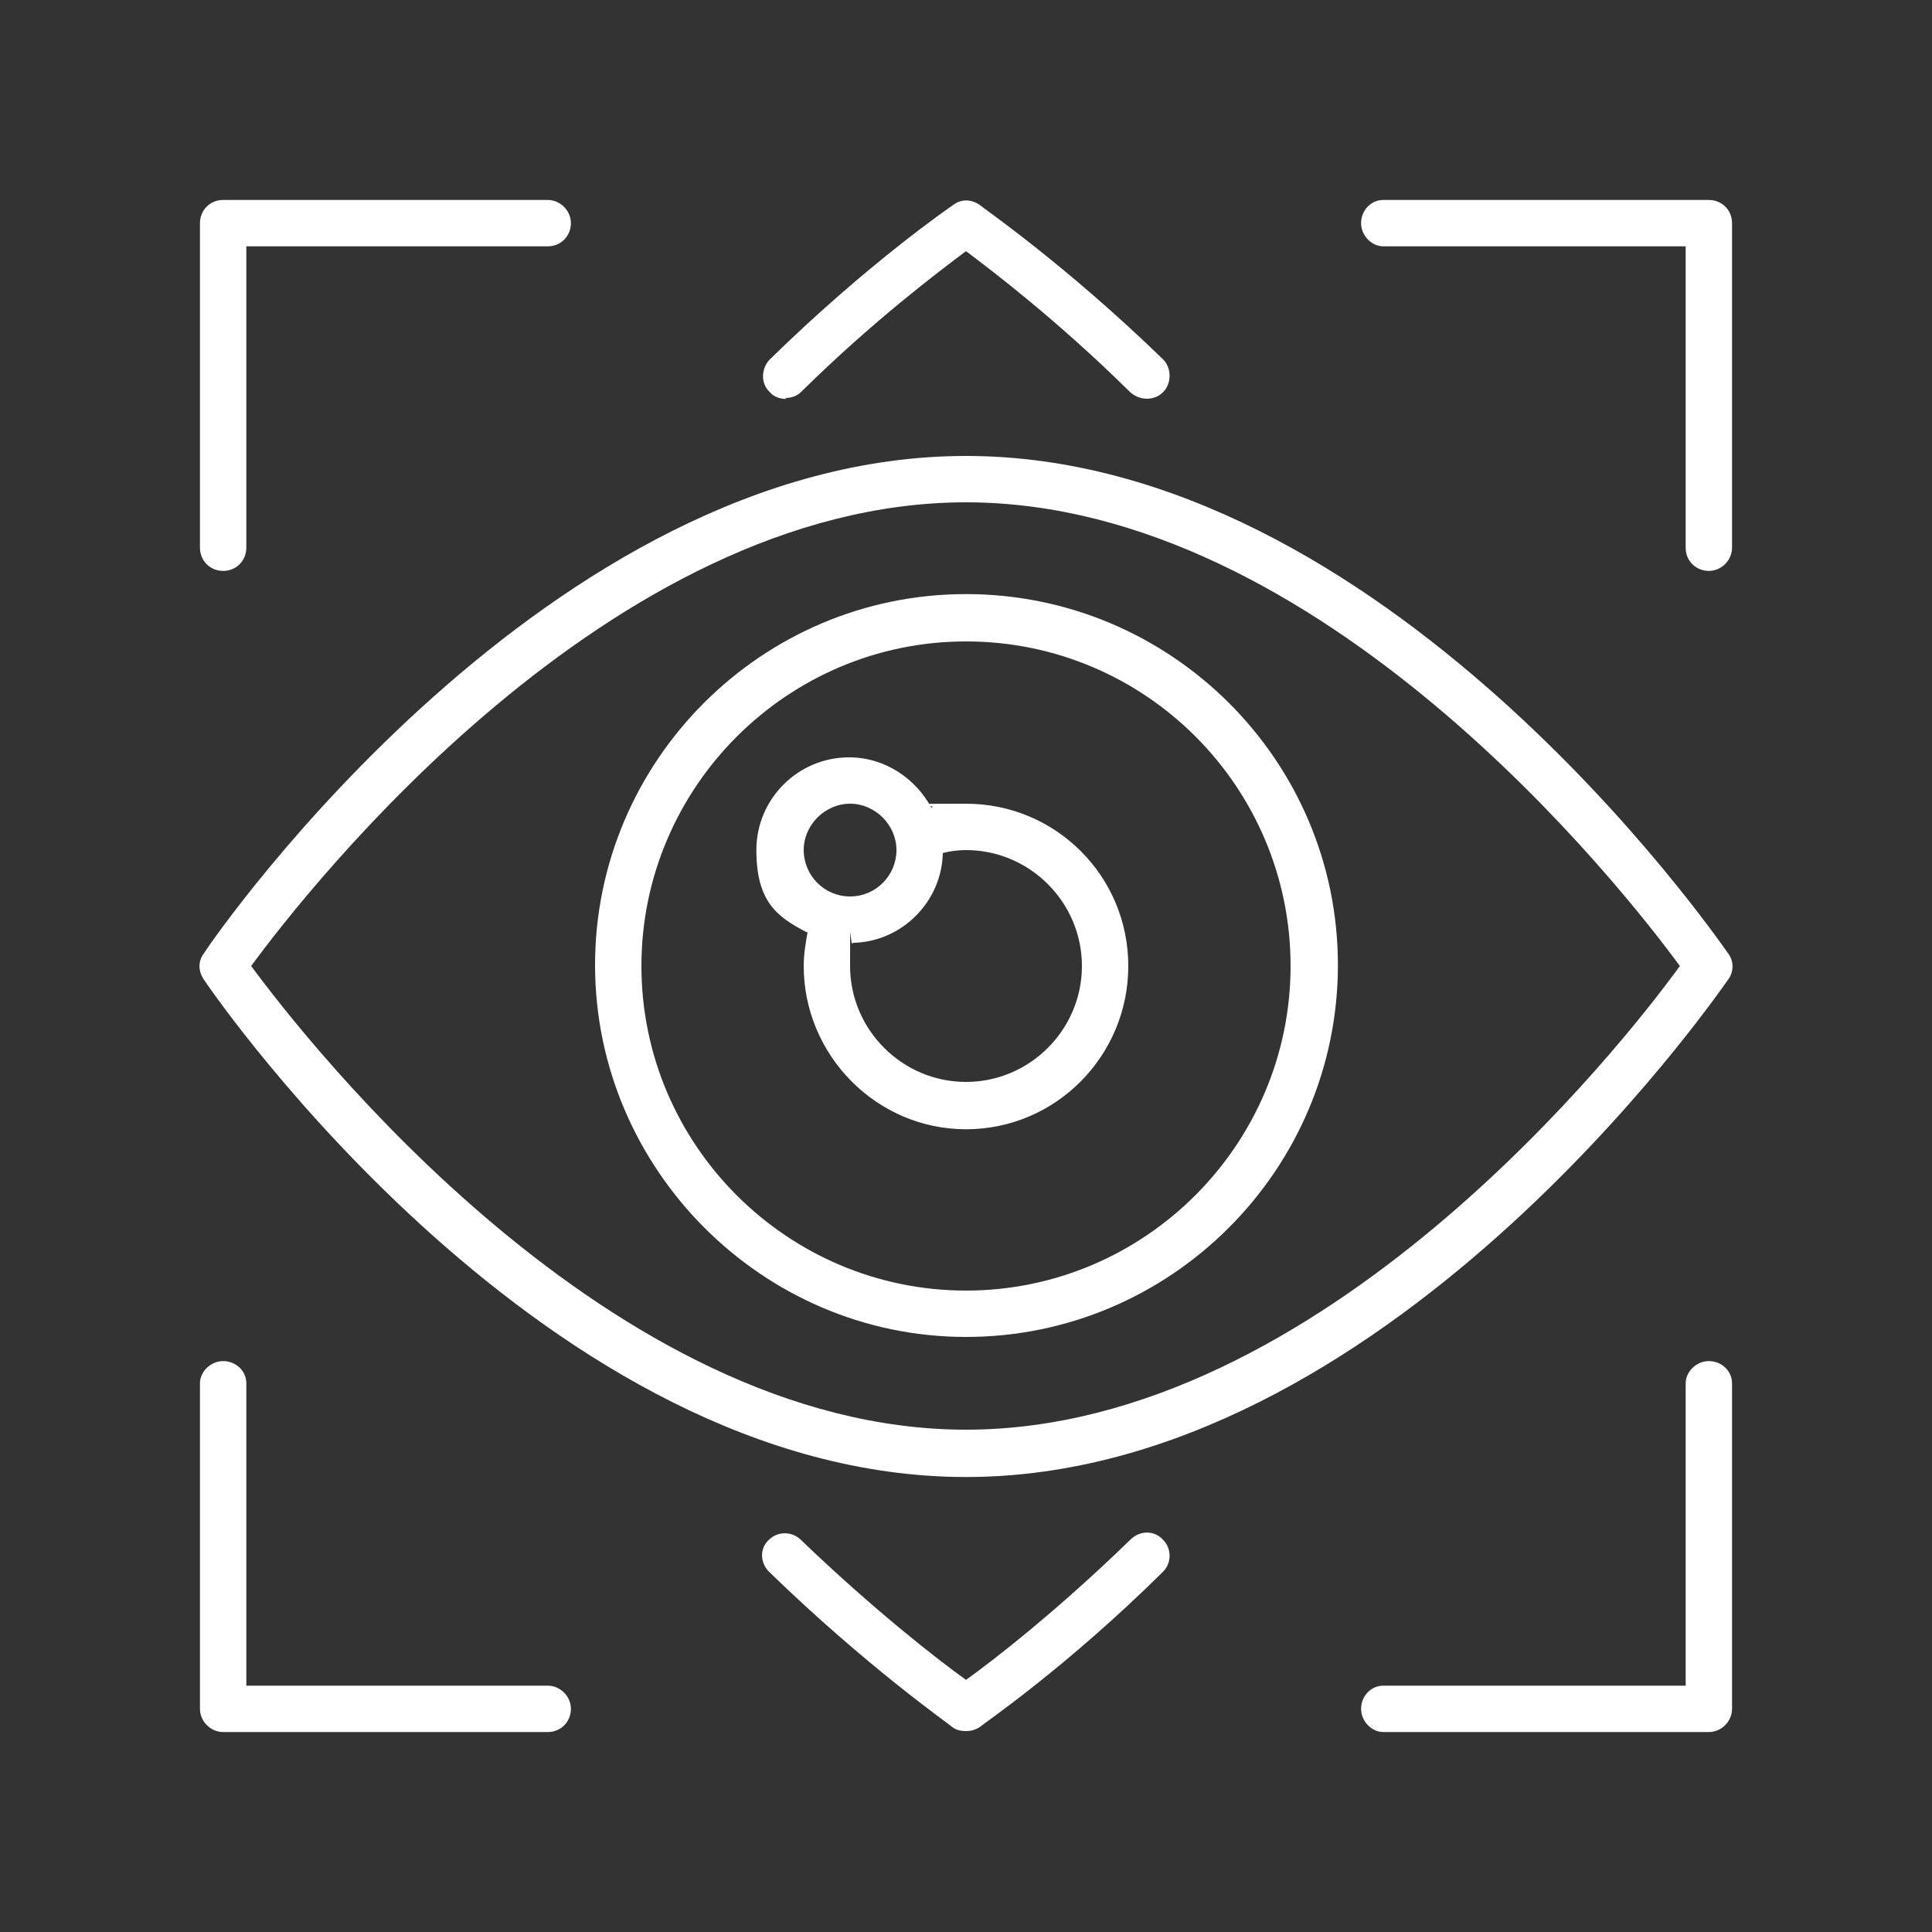
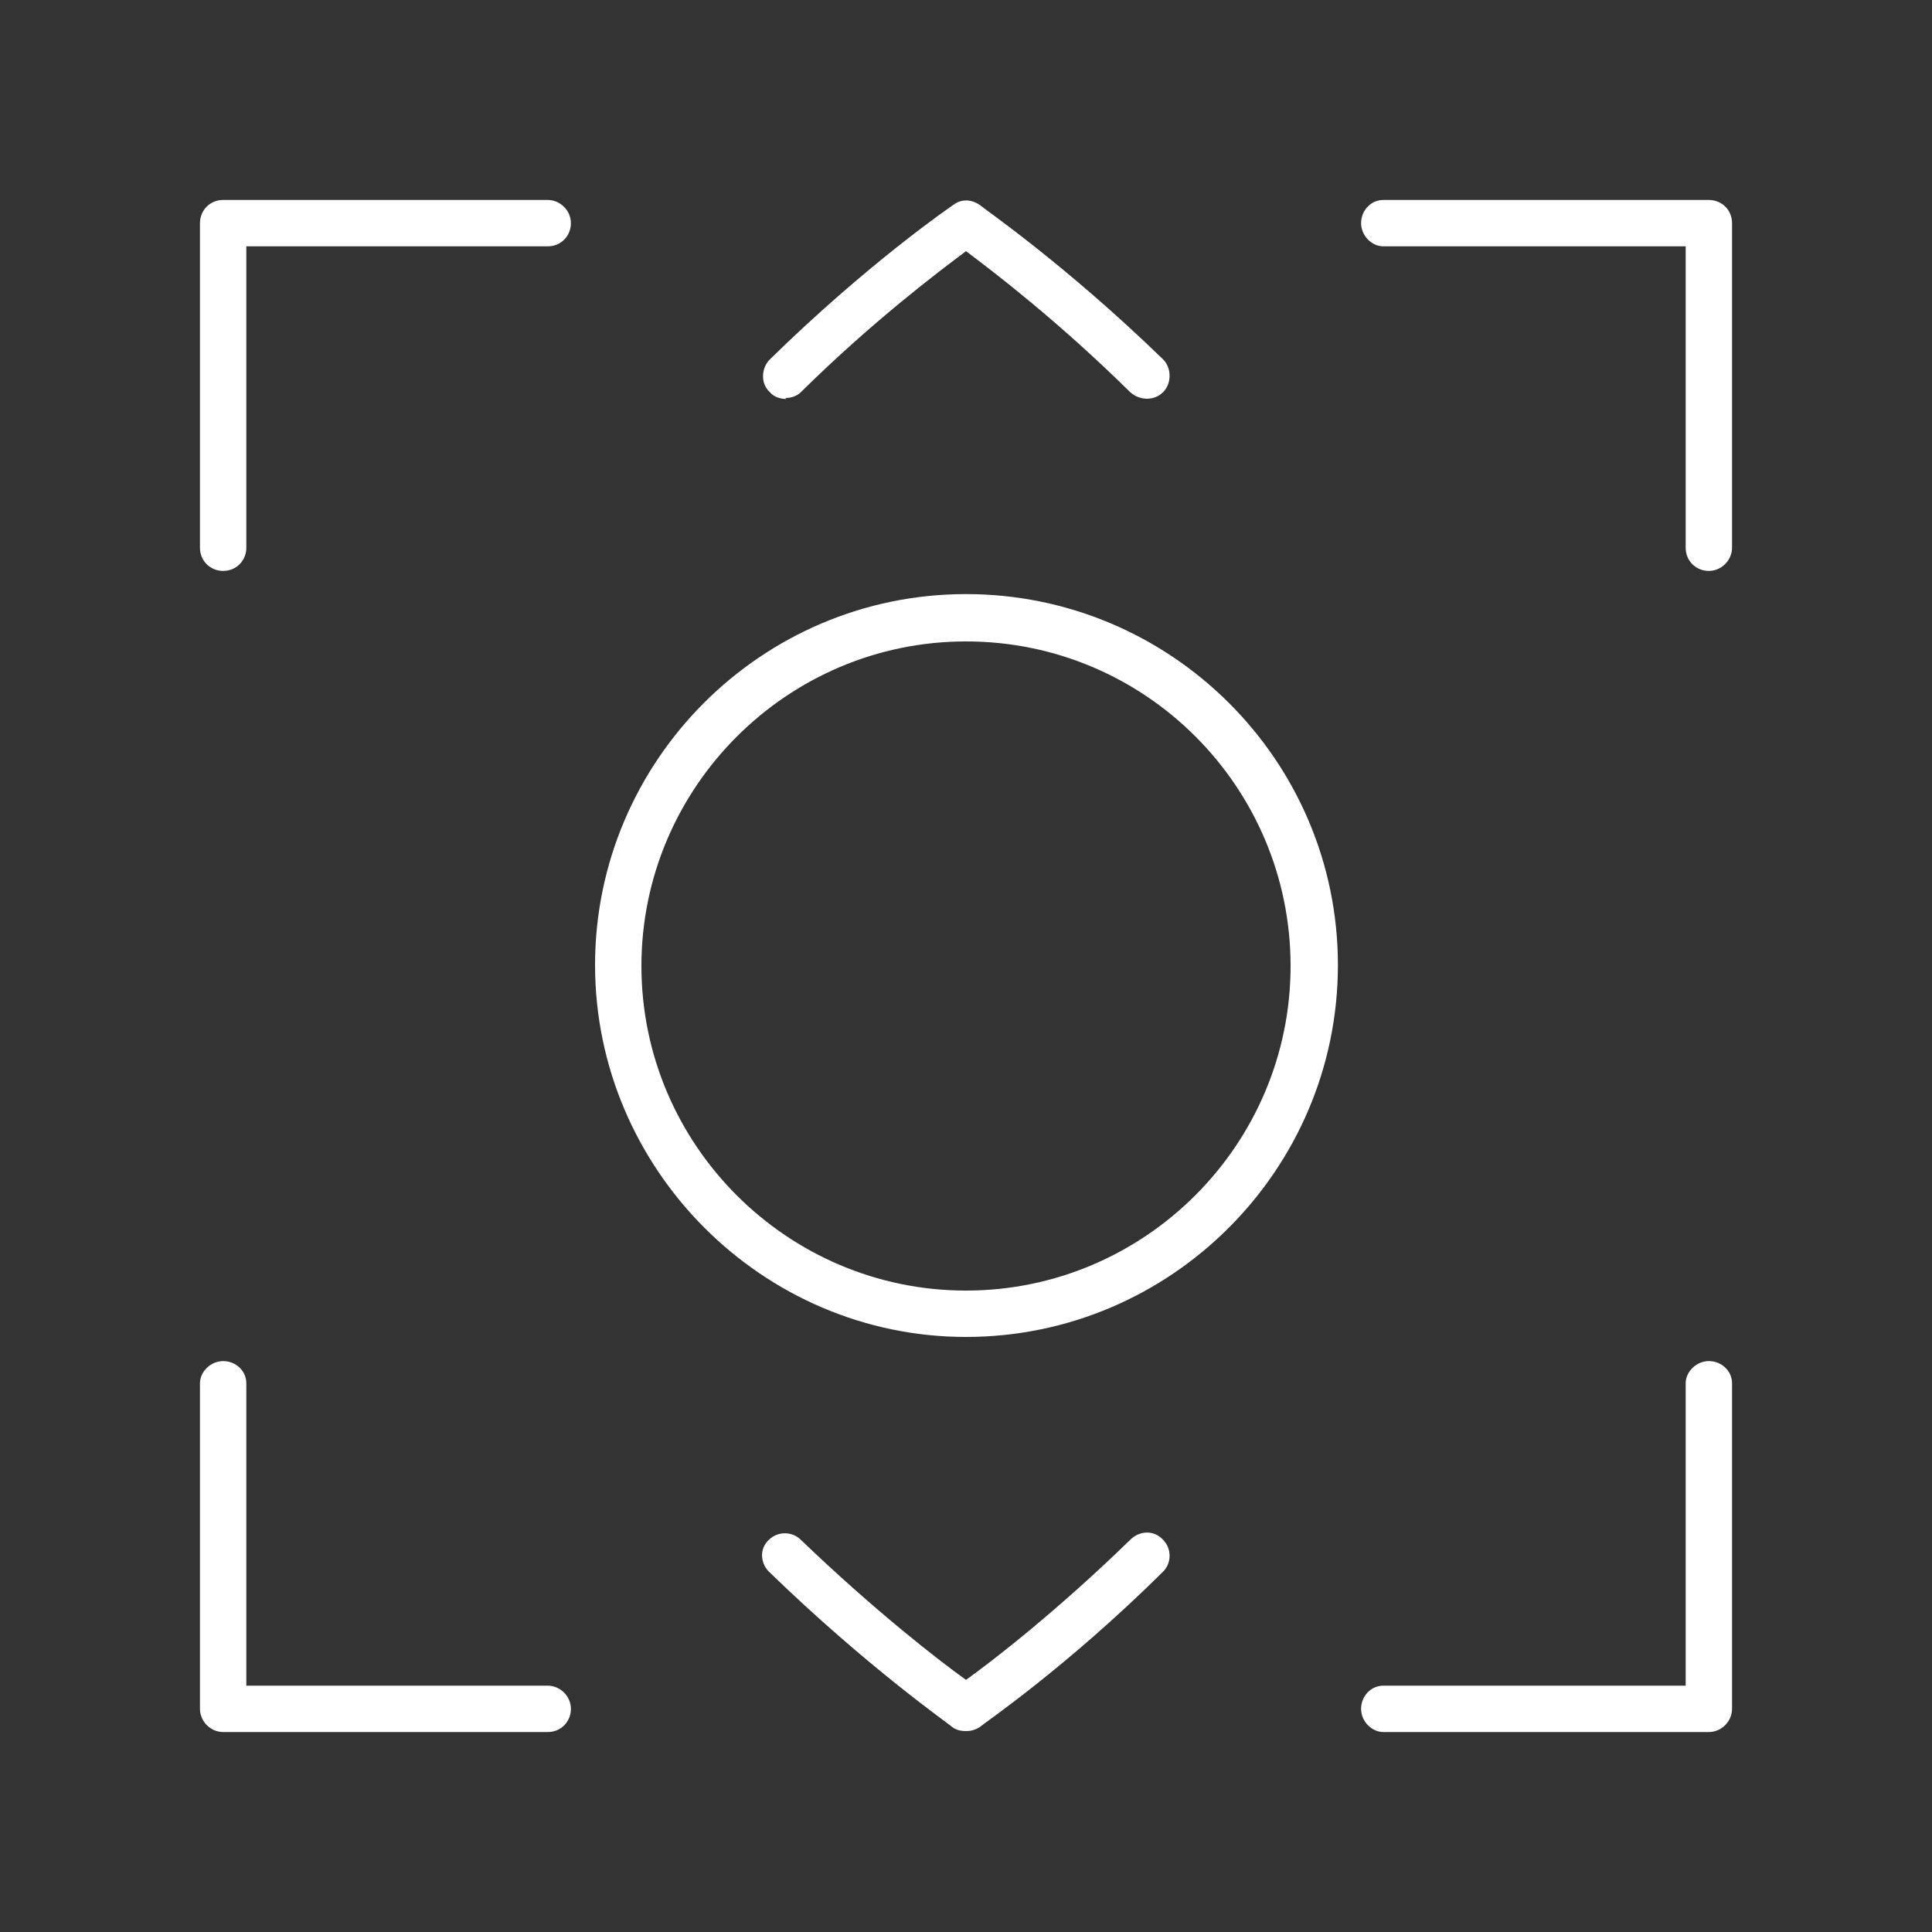
<svg xmlns="http://www.w3.org/2000/svg" id="Calque_1" data-name="Calque 1" version="1.1" viewBox="0 0 200 200">
  <rect x="0" y="0" width="200" height="200" fill="#333333" stroke="none" />
  <defs>
    <style>
      .cls-1 {
        fill: #fff;
        stroke-width: 0px;
      }
    </style>
  </defs>
  <path class="cls-1" d="M81.3,41.2c.6,0,1.2-.2,1.6-.6,7.5-7.4,14.3-12.5,17.1-14.6,2.8,2.1,9.5,7.2,17,14.6,1,.9,2.5.9,3.4,0,.9-.9.9-2.5,0-3.4-10.2-9.9-18.7-15.7-19-16-.9-.6-1.9-.6-2.7,0-.3.2-8.9,6.1-19,16-.9.9-1,2.5,0,3.4.4.5,1.1.7,1.7.7Z" />
  <path class="cls-1" d="M117,159.4c-7.5,7.3-14.2,12.5-17,14.5-2.8-2-9.5-7.2-17.1-14.5-.9-.9-2.4-.9-3.3,0-1,.9-.9,2.4,0,3.3,10.2,9.9,18.7,15.8,19,16.1.4.3.9.4,1.4.4s.9-.1,1.4-.4c.3-.3,8.9-6.1,19-16.1.9-.9.9-2.4,0-3.3-.9-1-2.4-1-3.4,0Z" />
-   <path class="cls-1" d="M100,152.9c43.2,0,77.4-49.4,78.9-51.5.6-.8.6-1.9,0-2.7-1.5-2.1-35.7-51.5-78.9-51.5S22.5,96.5,21.1,98.7c-.6.8-.6,1.8,0,2.7,1.4,2.1,35.6,51.5,78.9,51.5ZM100,52c36.8,0,68.1,40.1,73.9,48-5.8,8-37.1,48-73.9,48S31.9,108,26,100c5.8-7.9,37.1-48,74-48Z" />
  <path class="cls-1" d="M100,138.4c21.2,0,38.5-17.3,38.5-38.5s-17.3-38.4-38.5-38.4-38.4,17.3-38.4,38.4,17.3,38.5,38.4,38.5ZM100,66.4c18.6,0,33.6,15.1,33.6,33.6s-15.1,33.6-33.6,33.6-33.6-15.1-33.6-33.6,15.1-33.6,33.6-33.6Z" />
-   <path class="cls-1" d="M83.6,96.5c-.2,1.1-.4,2.3-.4,3.5,0,9.2,7.5,16.9,16.8,16.9s16.8-7.6,16.8-16.9-7.5-16.8-16.8-16.8-2.4.1-3.6.4c-1.6-3-4.8-5.2-8.5-5.2-5.3,0-9.6,4.3-9.6,9.6s2.1,6.9,5.2,8.5ZM112,100c0,6.6-5.4,12-12,12s-12-5.4-12-12,0-1.6.3-2.4c5.1-.1,9.2-4.3,9.3-9.3.8-.2,1.6-.3,2.4-.3,6.6,0,12,5.4,12,12ZM88,83.2c2.6,0,4.8,2.2,4.8,4.8s-2.1,4.8-4.8,4.8-4.8-2.2-4.8-4.8,2.2-4.8,4.8-4.8Z" />
  <path class="cls-1" d="M56.7,174.5h-31.2v-31.3c0-1.3-1.1-2.3-2.4-2.3s-2.4,1.1-2.4,2.3v33.7c0,1.3,1.1,2.4,2.4,2.4h33.6c1.4,0,2.4-1.1,2.4-2.4s-1.1-2.4-2.4-2.4Z" />
  <path class="cls-1" d="M176.9,140.9c-1.3,0-2.4,1.1-2.4,2.3v31.3h-31.3c-1.3,0-2.3,1.1-2.3,2.4s1.1,2.4,2.3,2.4h33.7c1.3,0,2.4-1.1,2.4-2.4v-33.7c0-1.3-1.1-2.3-2.4-2.3Z" />
  <path class="cls-1" d="M143.2,25.5h31.3v31.2c0,1.4,1.1,2.4,2.4,2.4s2.4-1.1,2.4-2.4V23.1c0-1.4-1.1-2.4-2.4-2.4h-33.7c-1.3,0-2.3,1.1-2.3,2.4s1.1,2.4,2.3,2.4Z" />
  <path class="cls-1" d="M23.1,59.1c1.4,0,2.4-1.1,2.4-2.4v-31.2h31.2c1.4,0,2.4-1.1,2.4-2.4s-1.1-2.4-2.4-2.4H23.1c-1.4,0-2.4,1.1-2.4,2.4v33.6c0,1.4,1.1,2.4,2.4,2.4Z" />
</svg>